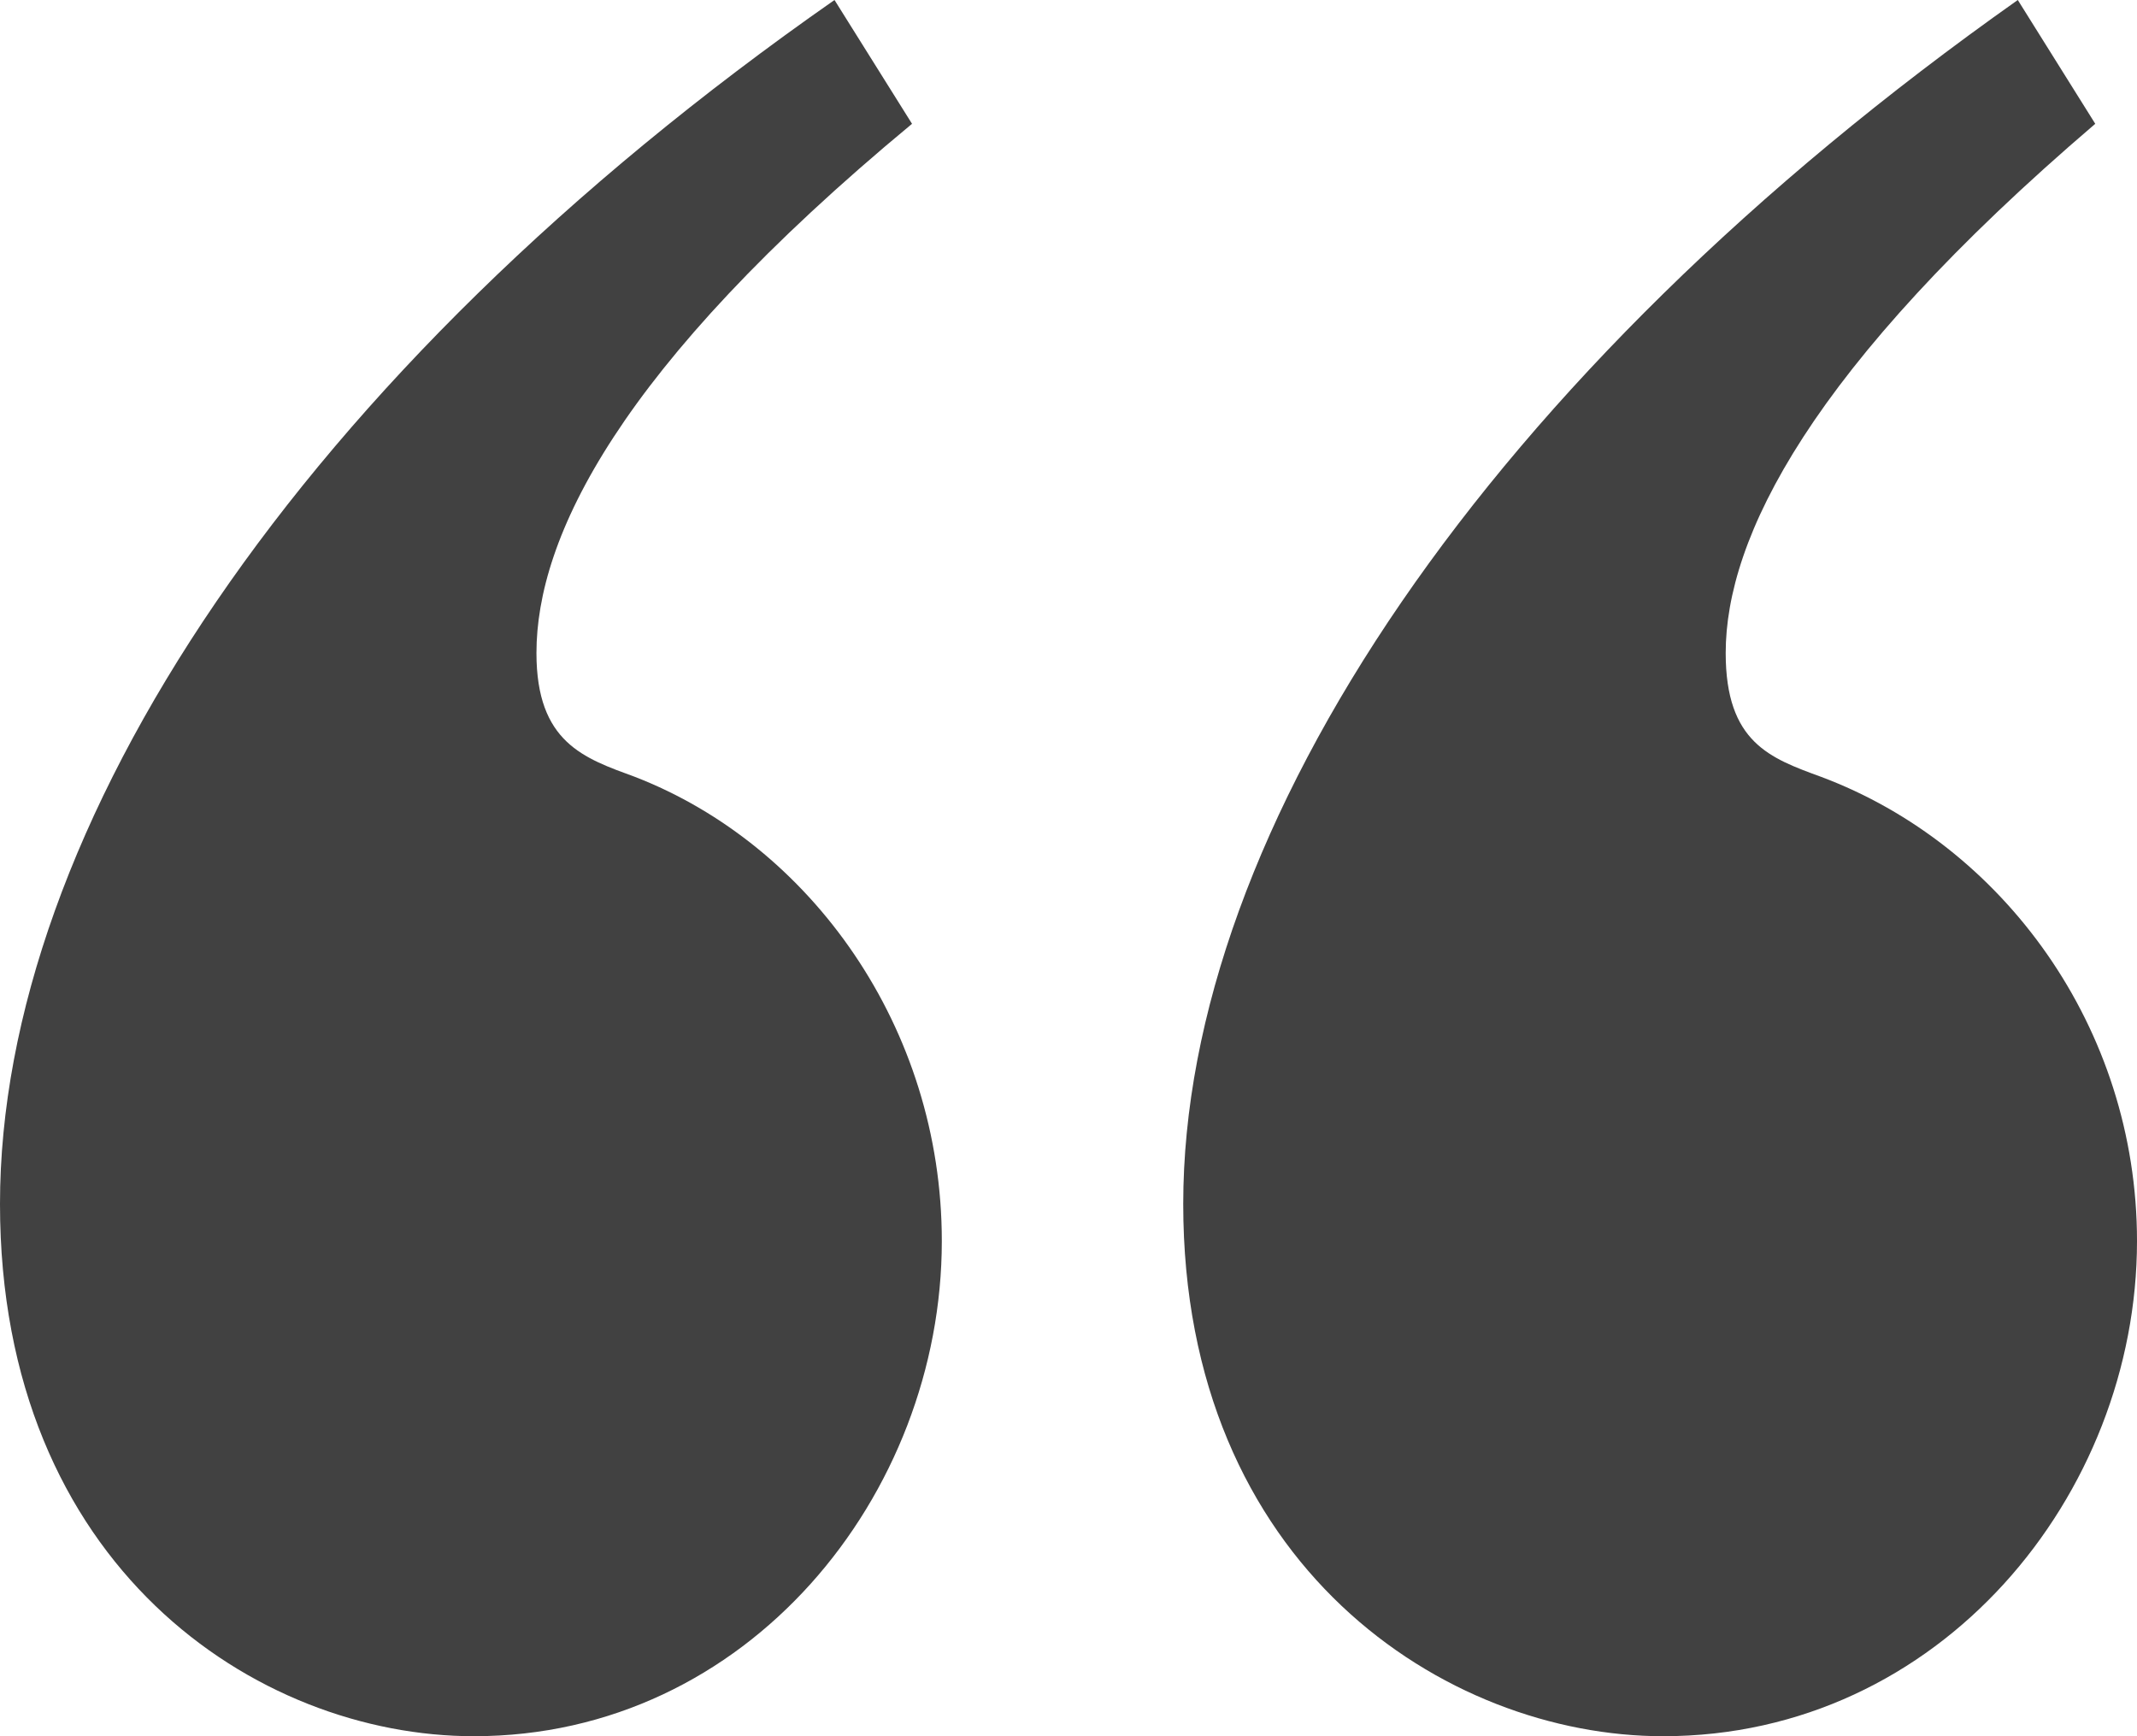
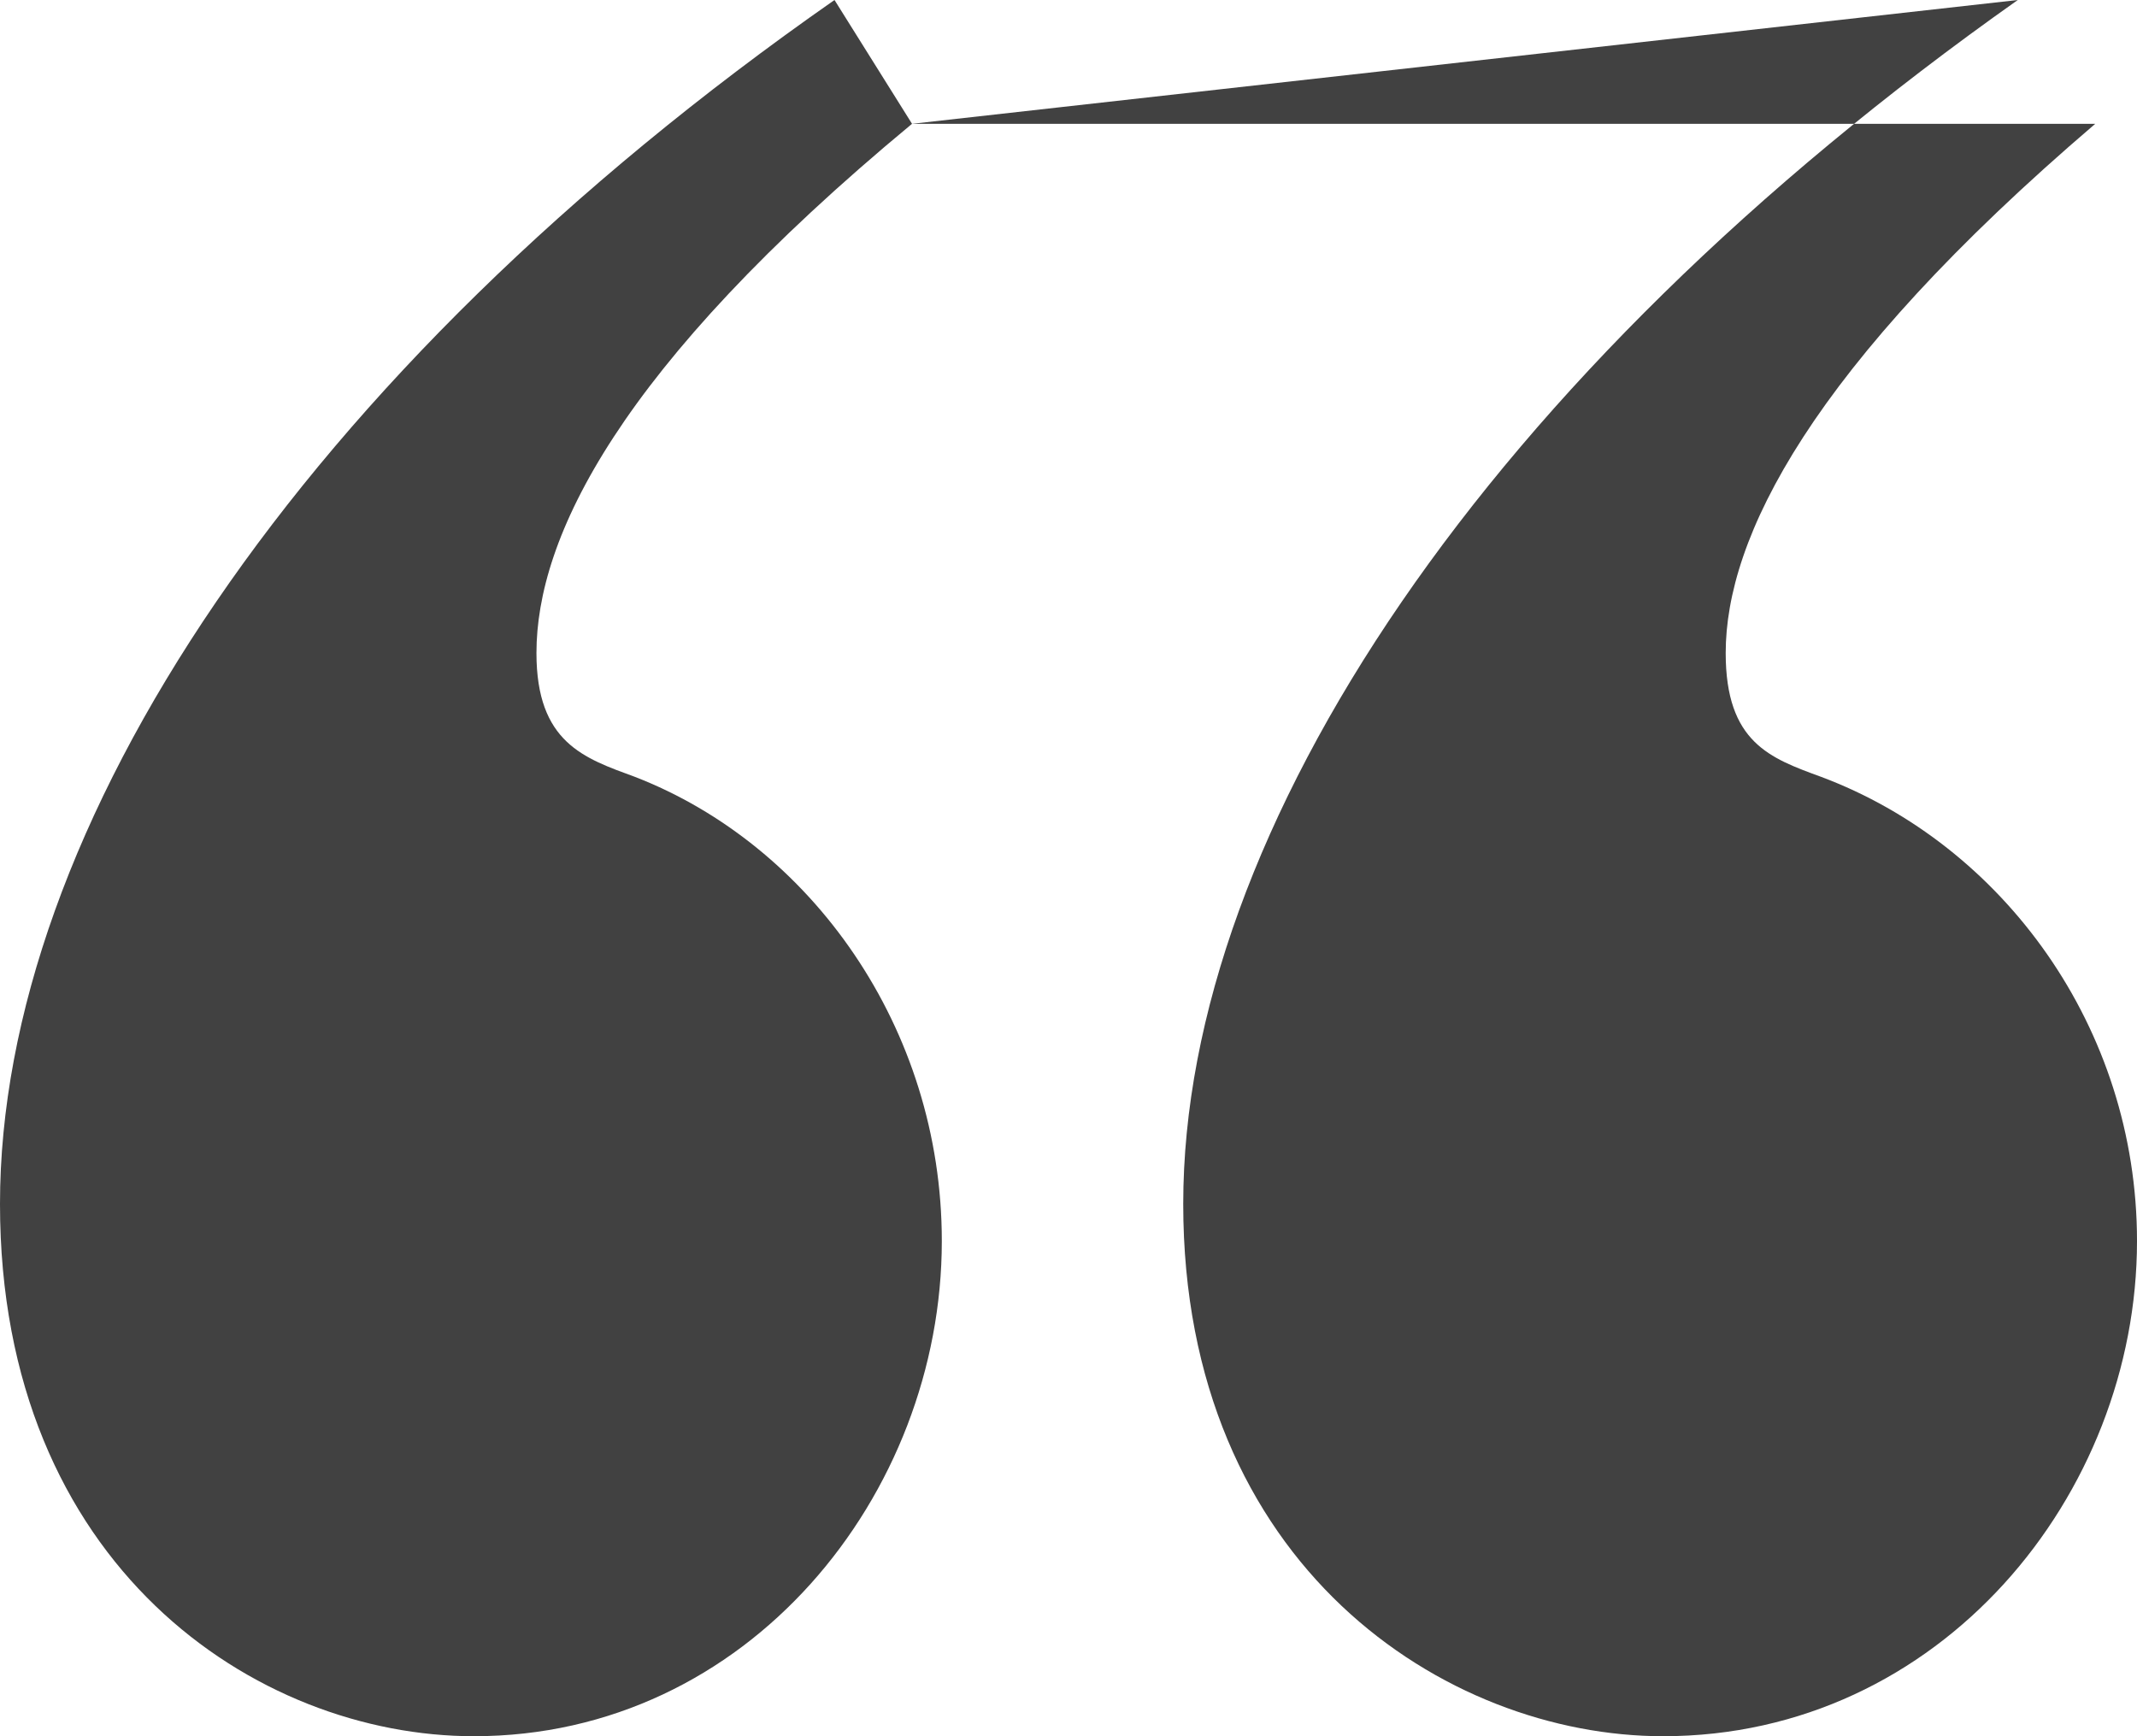
<svg xmlns="http://www.w3.org/2000/svg" width="32" height="26" viewBox="0 0 32 26" fill="none">
-   <path d="M13.657 1.854L12.496 0C4.463 5.608 0 12.421 0 18.029C0 23.451 3.838 26 7.096 26C11.202 26 14.103 22.385 14.103 18.585C14.103 15.387 12.139 12.652 9.506 11.633C8.748 11.355 8.033 11.123 8.033 9.779C8.033 8.064 9.238 5.515 13.657 1.854ZM31.375 1.854L30.215 0C22.271 5.608 17.718 12.421 17.718 18.029C17.718 23.451 21.646 26 24.904 26C29.054 26 32 22.385 32 18.585C32 15.387 29.992 12.652 27.269 11.633C26.511 11.355 25.841 11.123 25.841 9.779C25.841 8.064 27.091 5.515 31.375 1.854Z" fill="#414141" />
+   <path d="M13.657 1.854L12.496 0C4.463 5.608 0 12.421 0 18.029C0 23.451 3.838 26 7.096 26C11.202 26 14.103 22.385 14.103 18.585C14.103 15.387 12.139 12.652 9.506 11.633C8.748 11.355 8.033 11.123 8.033 9.779C8.033 8.064 9.238 5.515 13.657 1.854ZL30.215 0C22.271 5.608 17.718 12.421 17.718 18.029C17.718 23.451 21.646 26 24.904 26C29.054 26 32 22.385 32 18.585C32 15.387 29.992 12.652 27.269 11.633C26.511 11.355 25.841 11.123 25.841 9.779C25.841 8.064 27.091 5.515 31.375 1.854Z" fill="#414141" />
</svg>